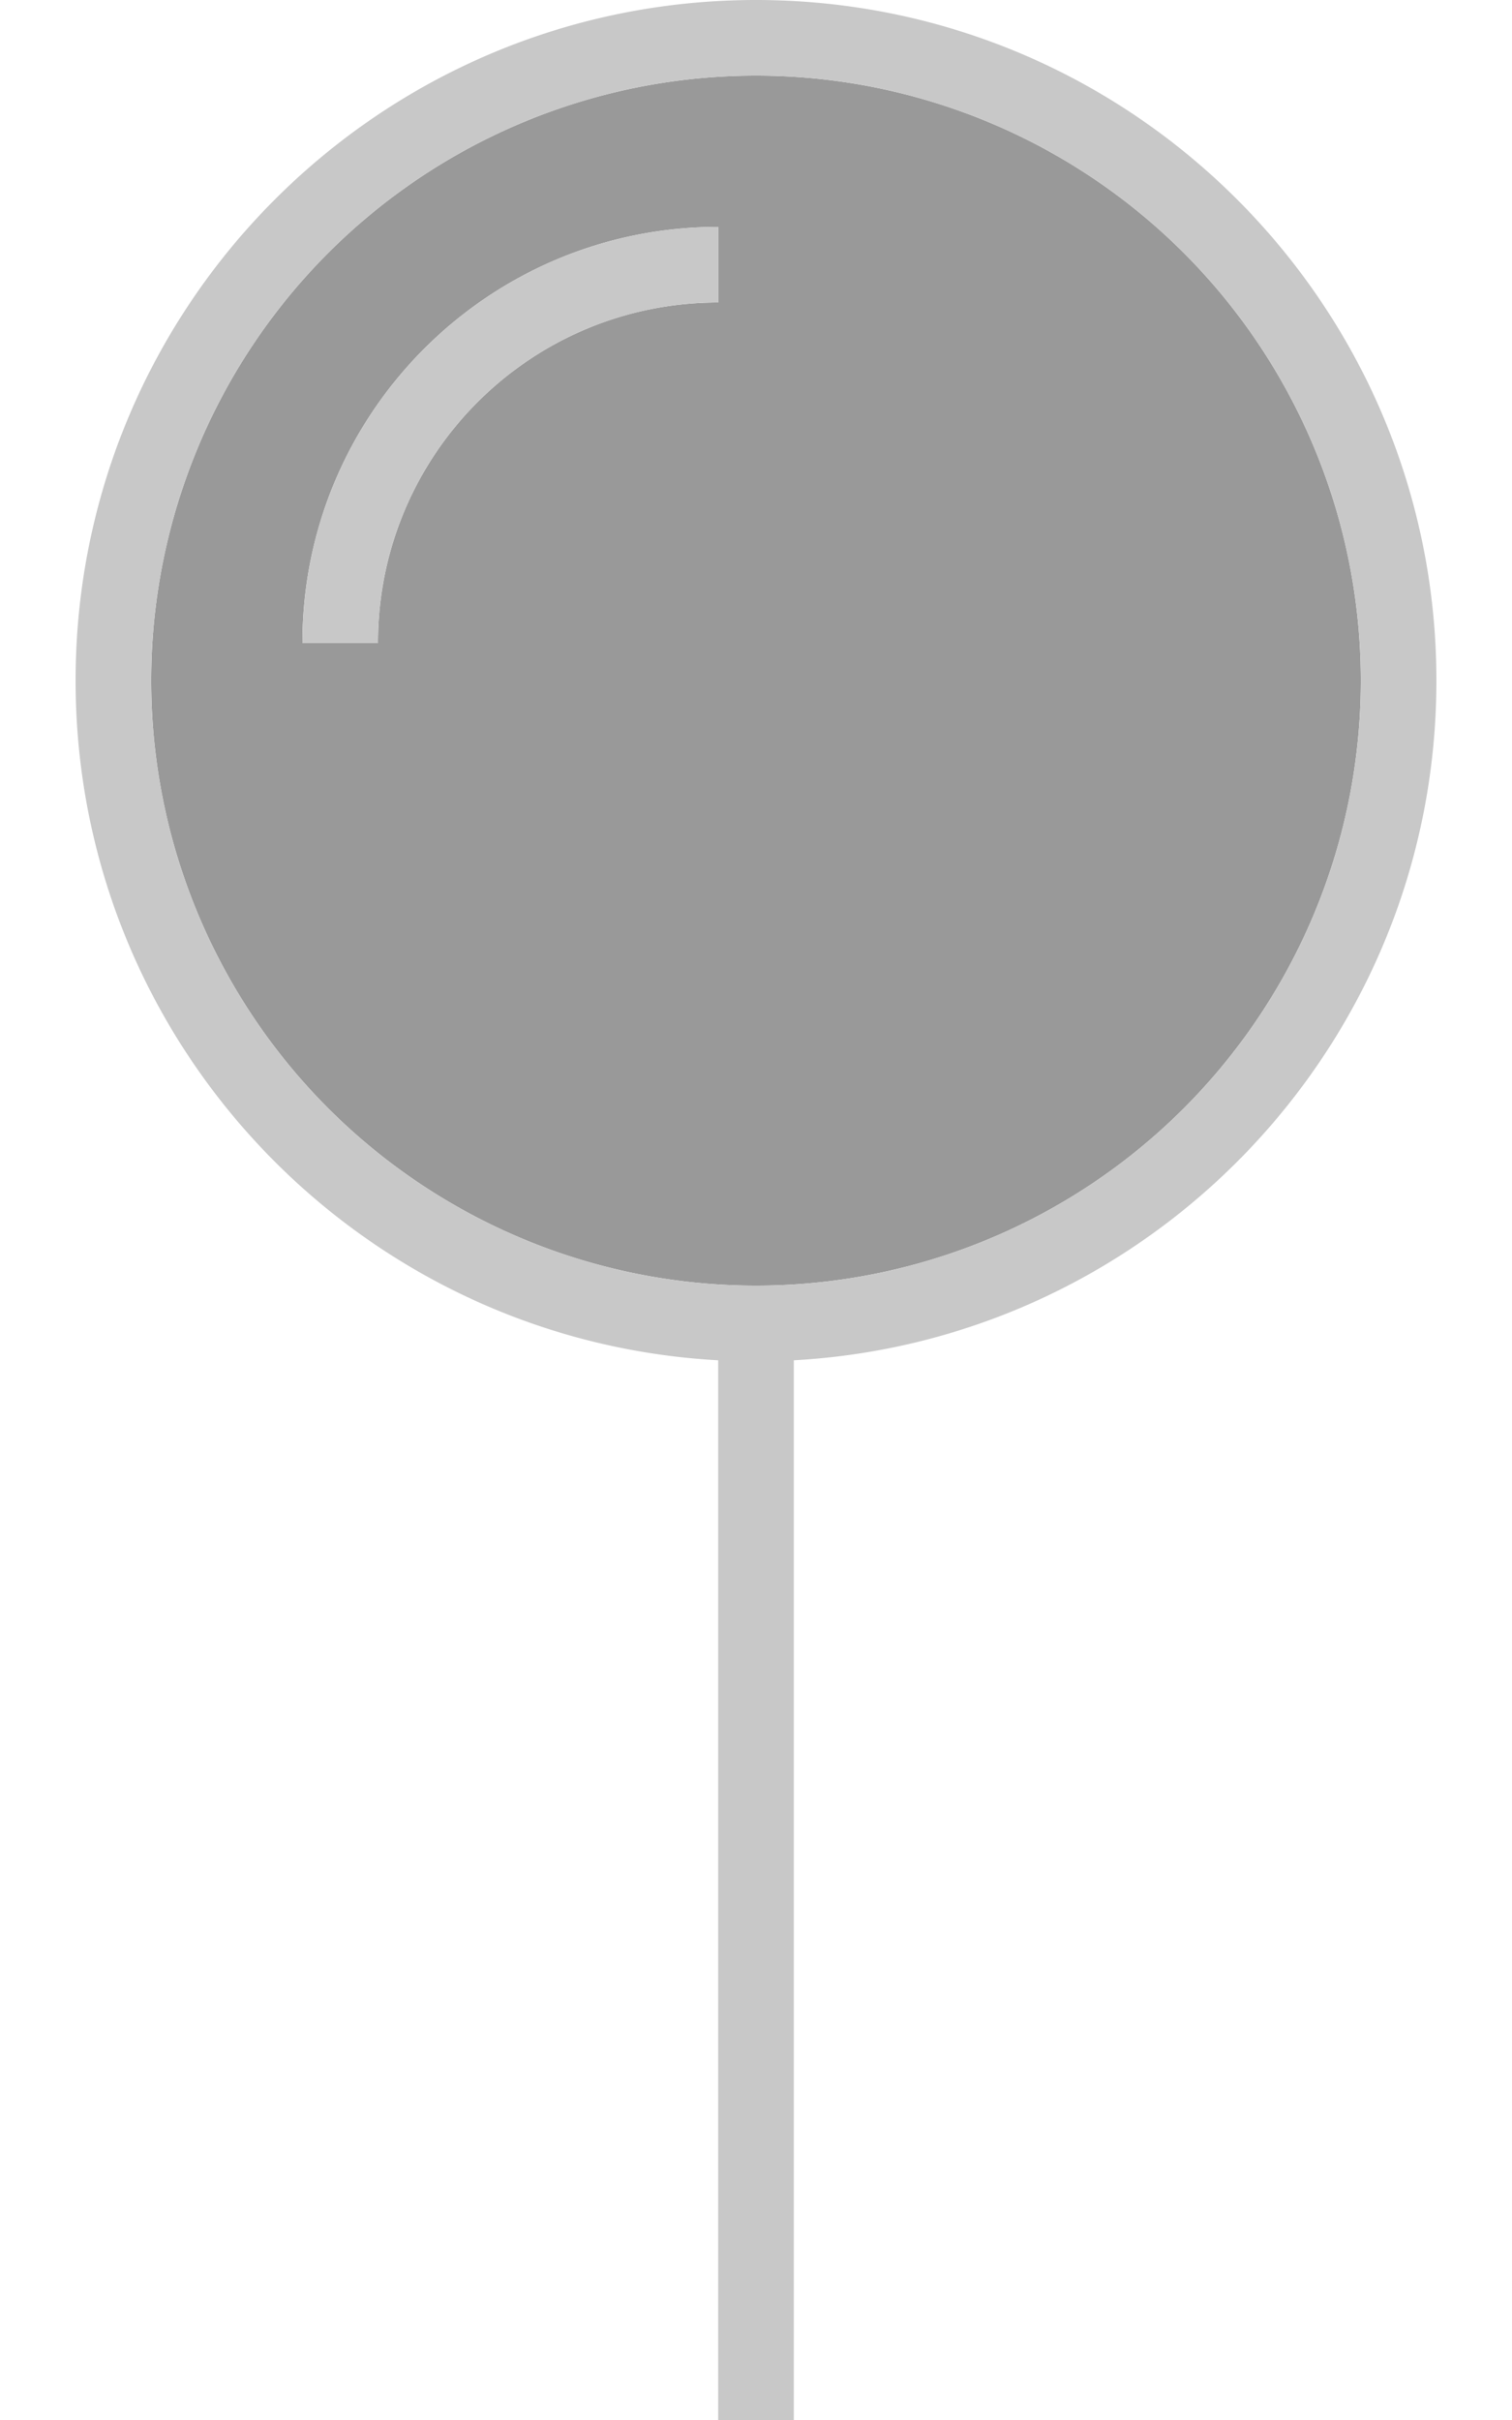
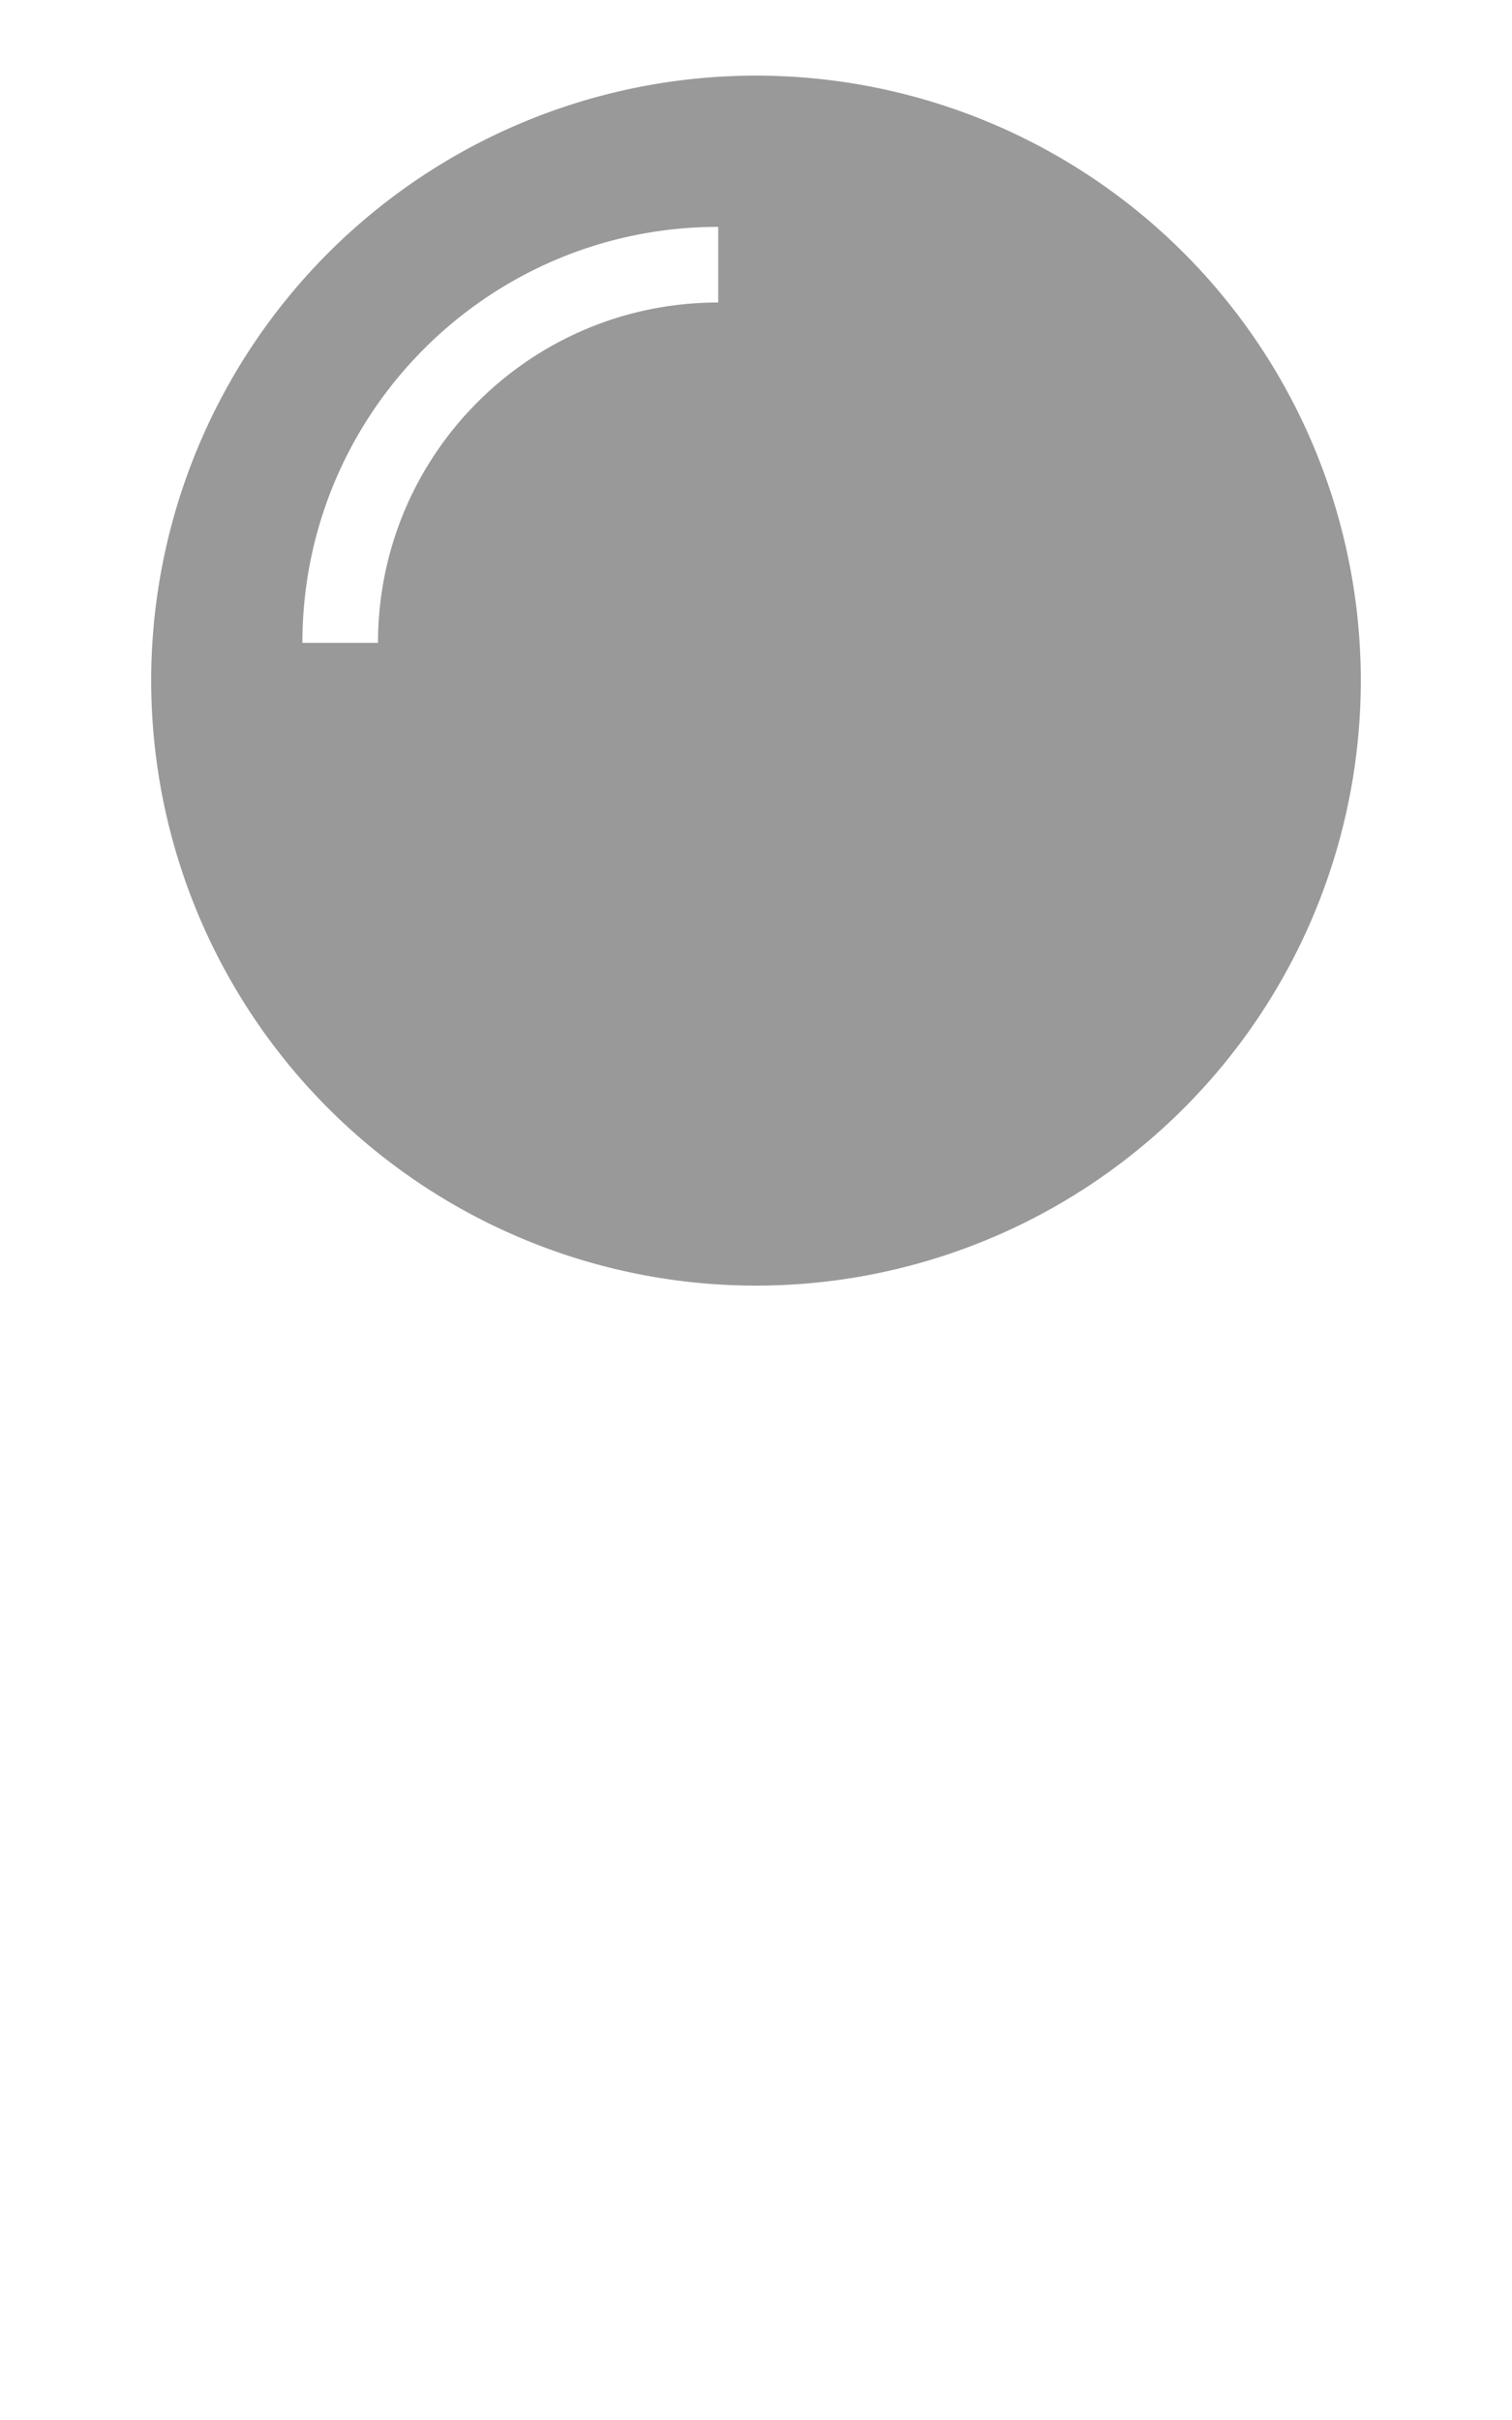
<svg xmlns="http://www.w3.org/2000/svg" viewBox="0 0 320 512">
  <path class="fa-secondary" opacity=".4" fill="#000000" d="M32 144a128 128 0 1 0 256 0A128 128 0 1 0 32 144zm32-8c0-48.6 39.4-88 88-88l0 16c-39.8 0-72 32.2-72 72l-16 0z" />
-   <path class="fa-primary" fill="#c8c8c8" d="M160 272a128 128 0 1 0 0-256 128 128 0 1 0 0 256zM304 144c0 76.8-60.2 139.6-136 143.8L168 504l0 8-16 0 0-8 0-216.2C76.2 283.6 16 220.8 16 144C16 64.5 80.5 0 160 0s144 64.5 144 144zM80 136l-16 0c0-48.6 39.4-88 88-88l0 16c-39.8 0-72 32.2-72 72z" />
</svg>